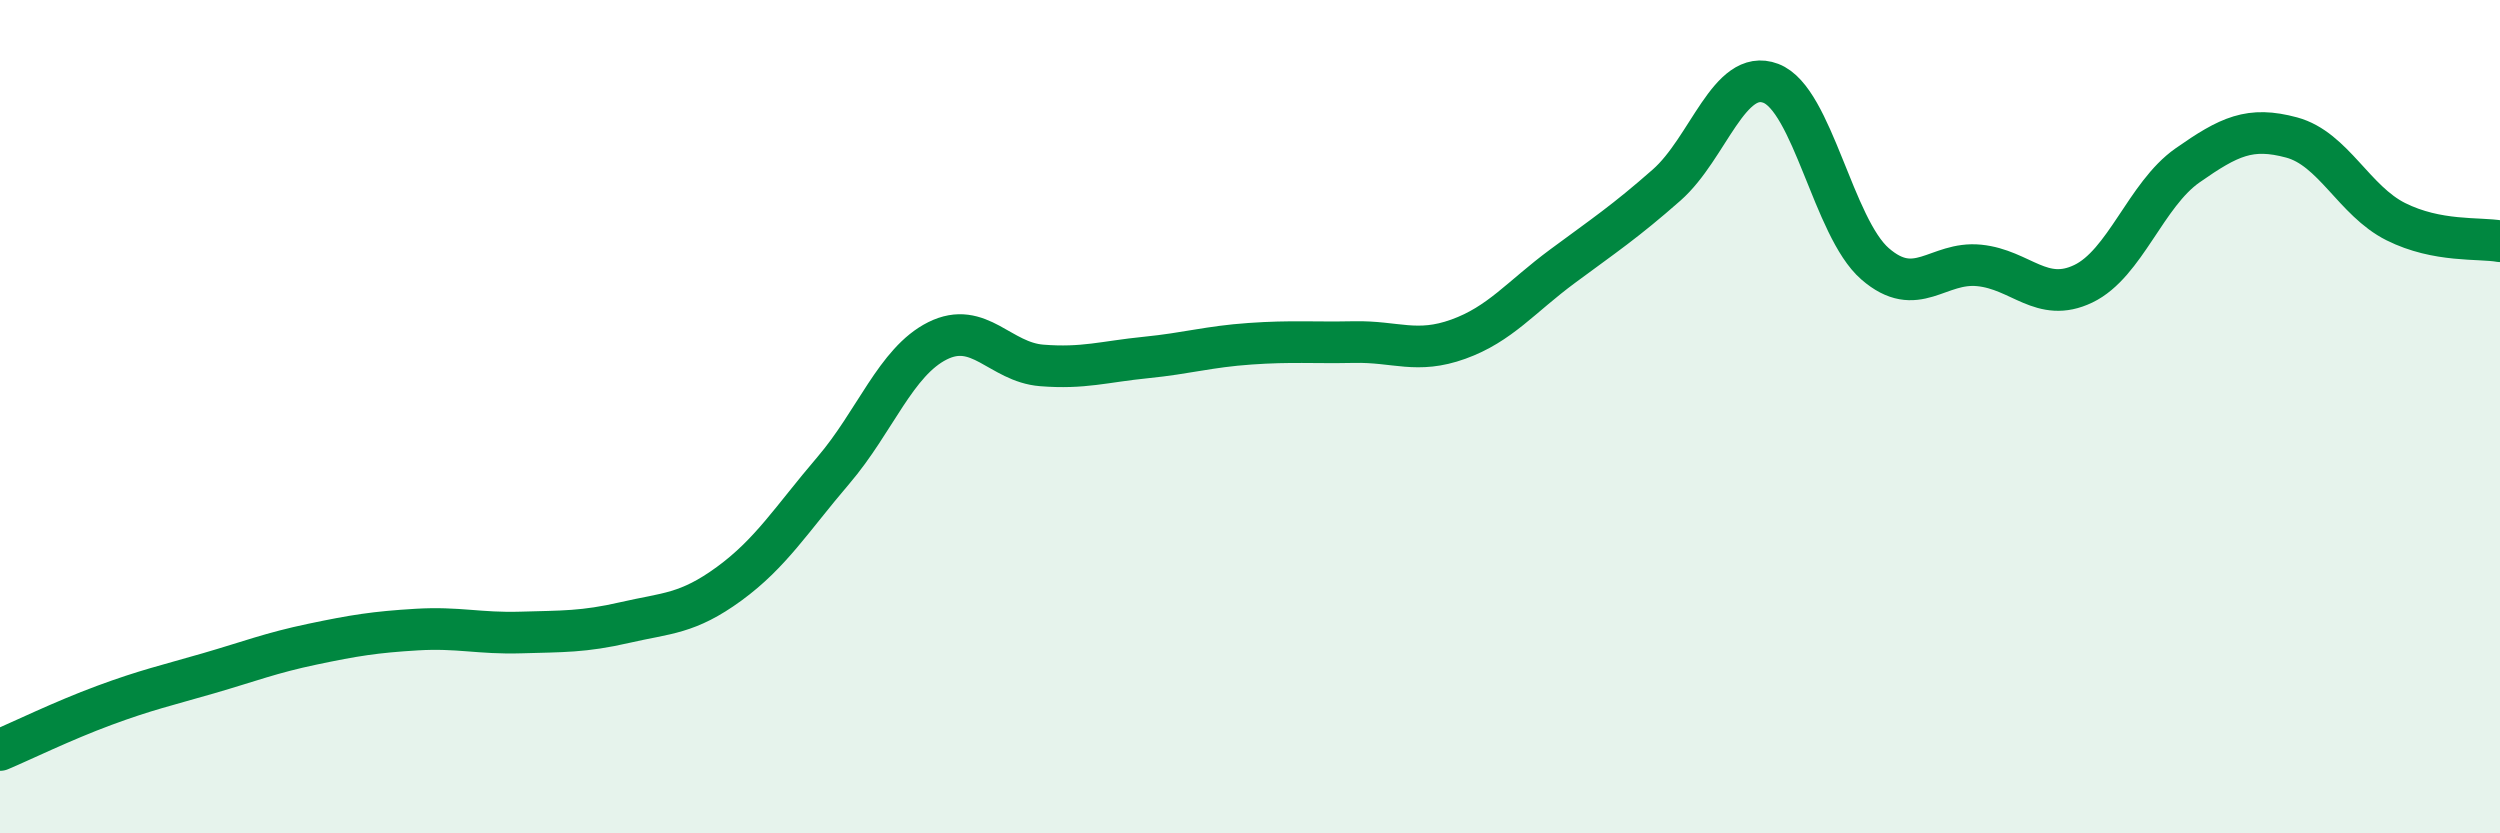
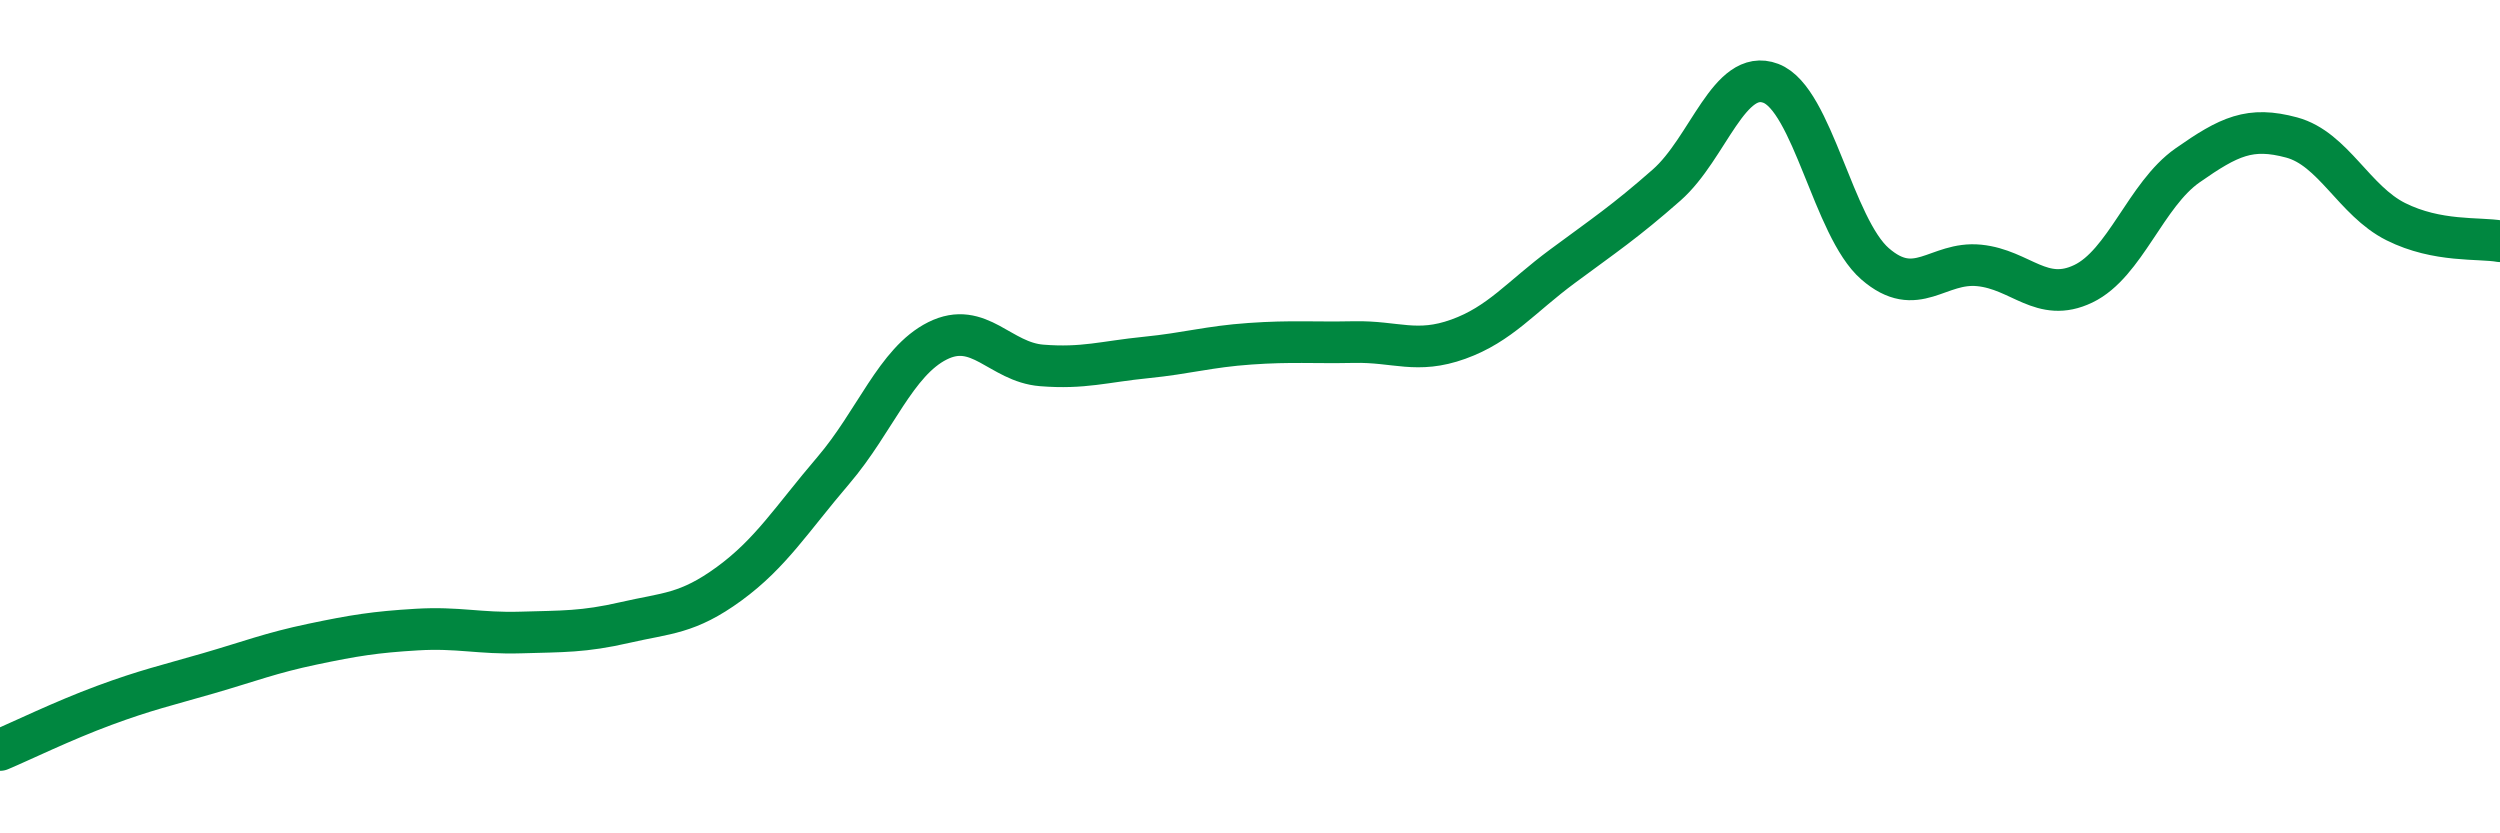
<svg xmlns="http://www.w3.org/2000/svg" width="60" height="20" viewBox="0 0 60 20">
-   <path d="M 0,18 C 0.5,17.79 1.5,17.3 2.5,16.93 C 3.5,16.56 4,16.45 5,16.16 C 6,15.87 6.5,15.67 7.5,15.46 C 8.5,15.25 9,15.17 10,15.11 C 11,15.05 11.5,15.21 12.5,15.18 C 13.5,15.15 14,15.17 15,14.94 C 16,14.71 16.5,14.74 17.5,14.01 C 18.5,13.28 19,12.46 20,11.29 C 21,10.12 21.5,8.68 22.5,8.18 C 23.5,7.68 24,8.69 25,8.77 C 26,8.85 26.5,8.68 27.5,8.58 C 28.5,8.48 29,8.32 30,8.25 C 31,8.18 31.5,8.23 32.5,8.21 C 33.5,8.19 34,8.5 35,8.14 C 36,7.78 36.5,7.13 37.5,6.39 C 38.5,5.65 39,5.32 40,4.44 C 41,3.56 41.5,1.62 42.5,2 C 43.5,2.38 44,5.46 45,6.33 C 46,7.2 46.5,6.27 47.5,6.37 C 48.5,6.47 49,7.29 50,6.81 C 51,6.33 51.5,4.67 52.5,3.97 C 53.5,3.27 54,3.03 55,3.3 C 56,3.57 56.5,4.82 57.5,5.32 C 58.5,5.82 59.5,5.7 60,5.79L60 20L0 20Z" fill="#008740" opacity="0.1" stroke-linecap="round" stroke-linejoin="round" />
  <path d="M 0,18 C 0.5,17.79 1.5,17.3 2.5,16.93 C 3.5,16.56 4,16.45 5,16.16 C 6,15.87 6.5,15.67 7.5,15.46 C 8.5,15.25 9,15.17 10,15.11 C 11,15.05 11.5,15.21 12.5,15.18 C 13.5,15.15 14,15.17 15,14.94 C 16,14.71 16.5,14.74 17.5,14.01 C 18.5,13.28 19,12.46 20,11.29 C 21,10.12 21.5,8.68 22.5,8.18 C 23.5,7.68 24,8.69 25,8.77 C 26,8.85 26.5,8.68 27.5,8.58 C 28.5,8.48 29,8.32 30,8.25 C 31,8.18 31.5,8.23 32.5,8.21 C 33.5,8.19 34,8.5 35,8.14 C 36,7.78 36.5,7.13 37.5,6.39 C 38.5,5.65 39,5.32 40,4.44 C 41,3.56 41.5,1.62 42.5,2 C 43.5,2.38 44,5.46 45,6.33 C 46,7.2 46.5,6.27 47.5,6.37 C 48.5,6.47 49,7.29 50,6.81 C 51,6.33 51.5,4.67 52.5,3.97 C 53.5,3.27 54,3.03 55,3.3 C 56,3.57 56.5,4.82 57.5,5.32 C 58.5,5.82 59.5,5.7 60,5.79" stroke="#008740" stroke-width="1" fill="none" stroke-linecap="round" stroke-linejoin="round" />
</svg>